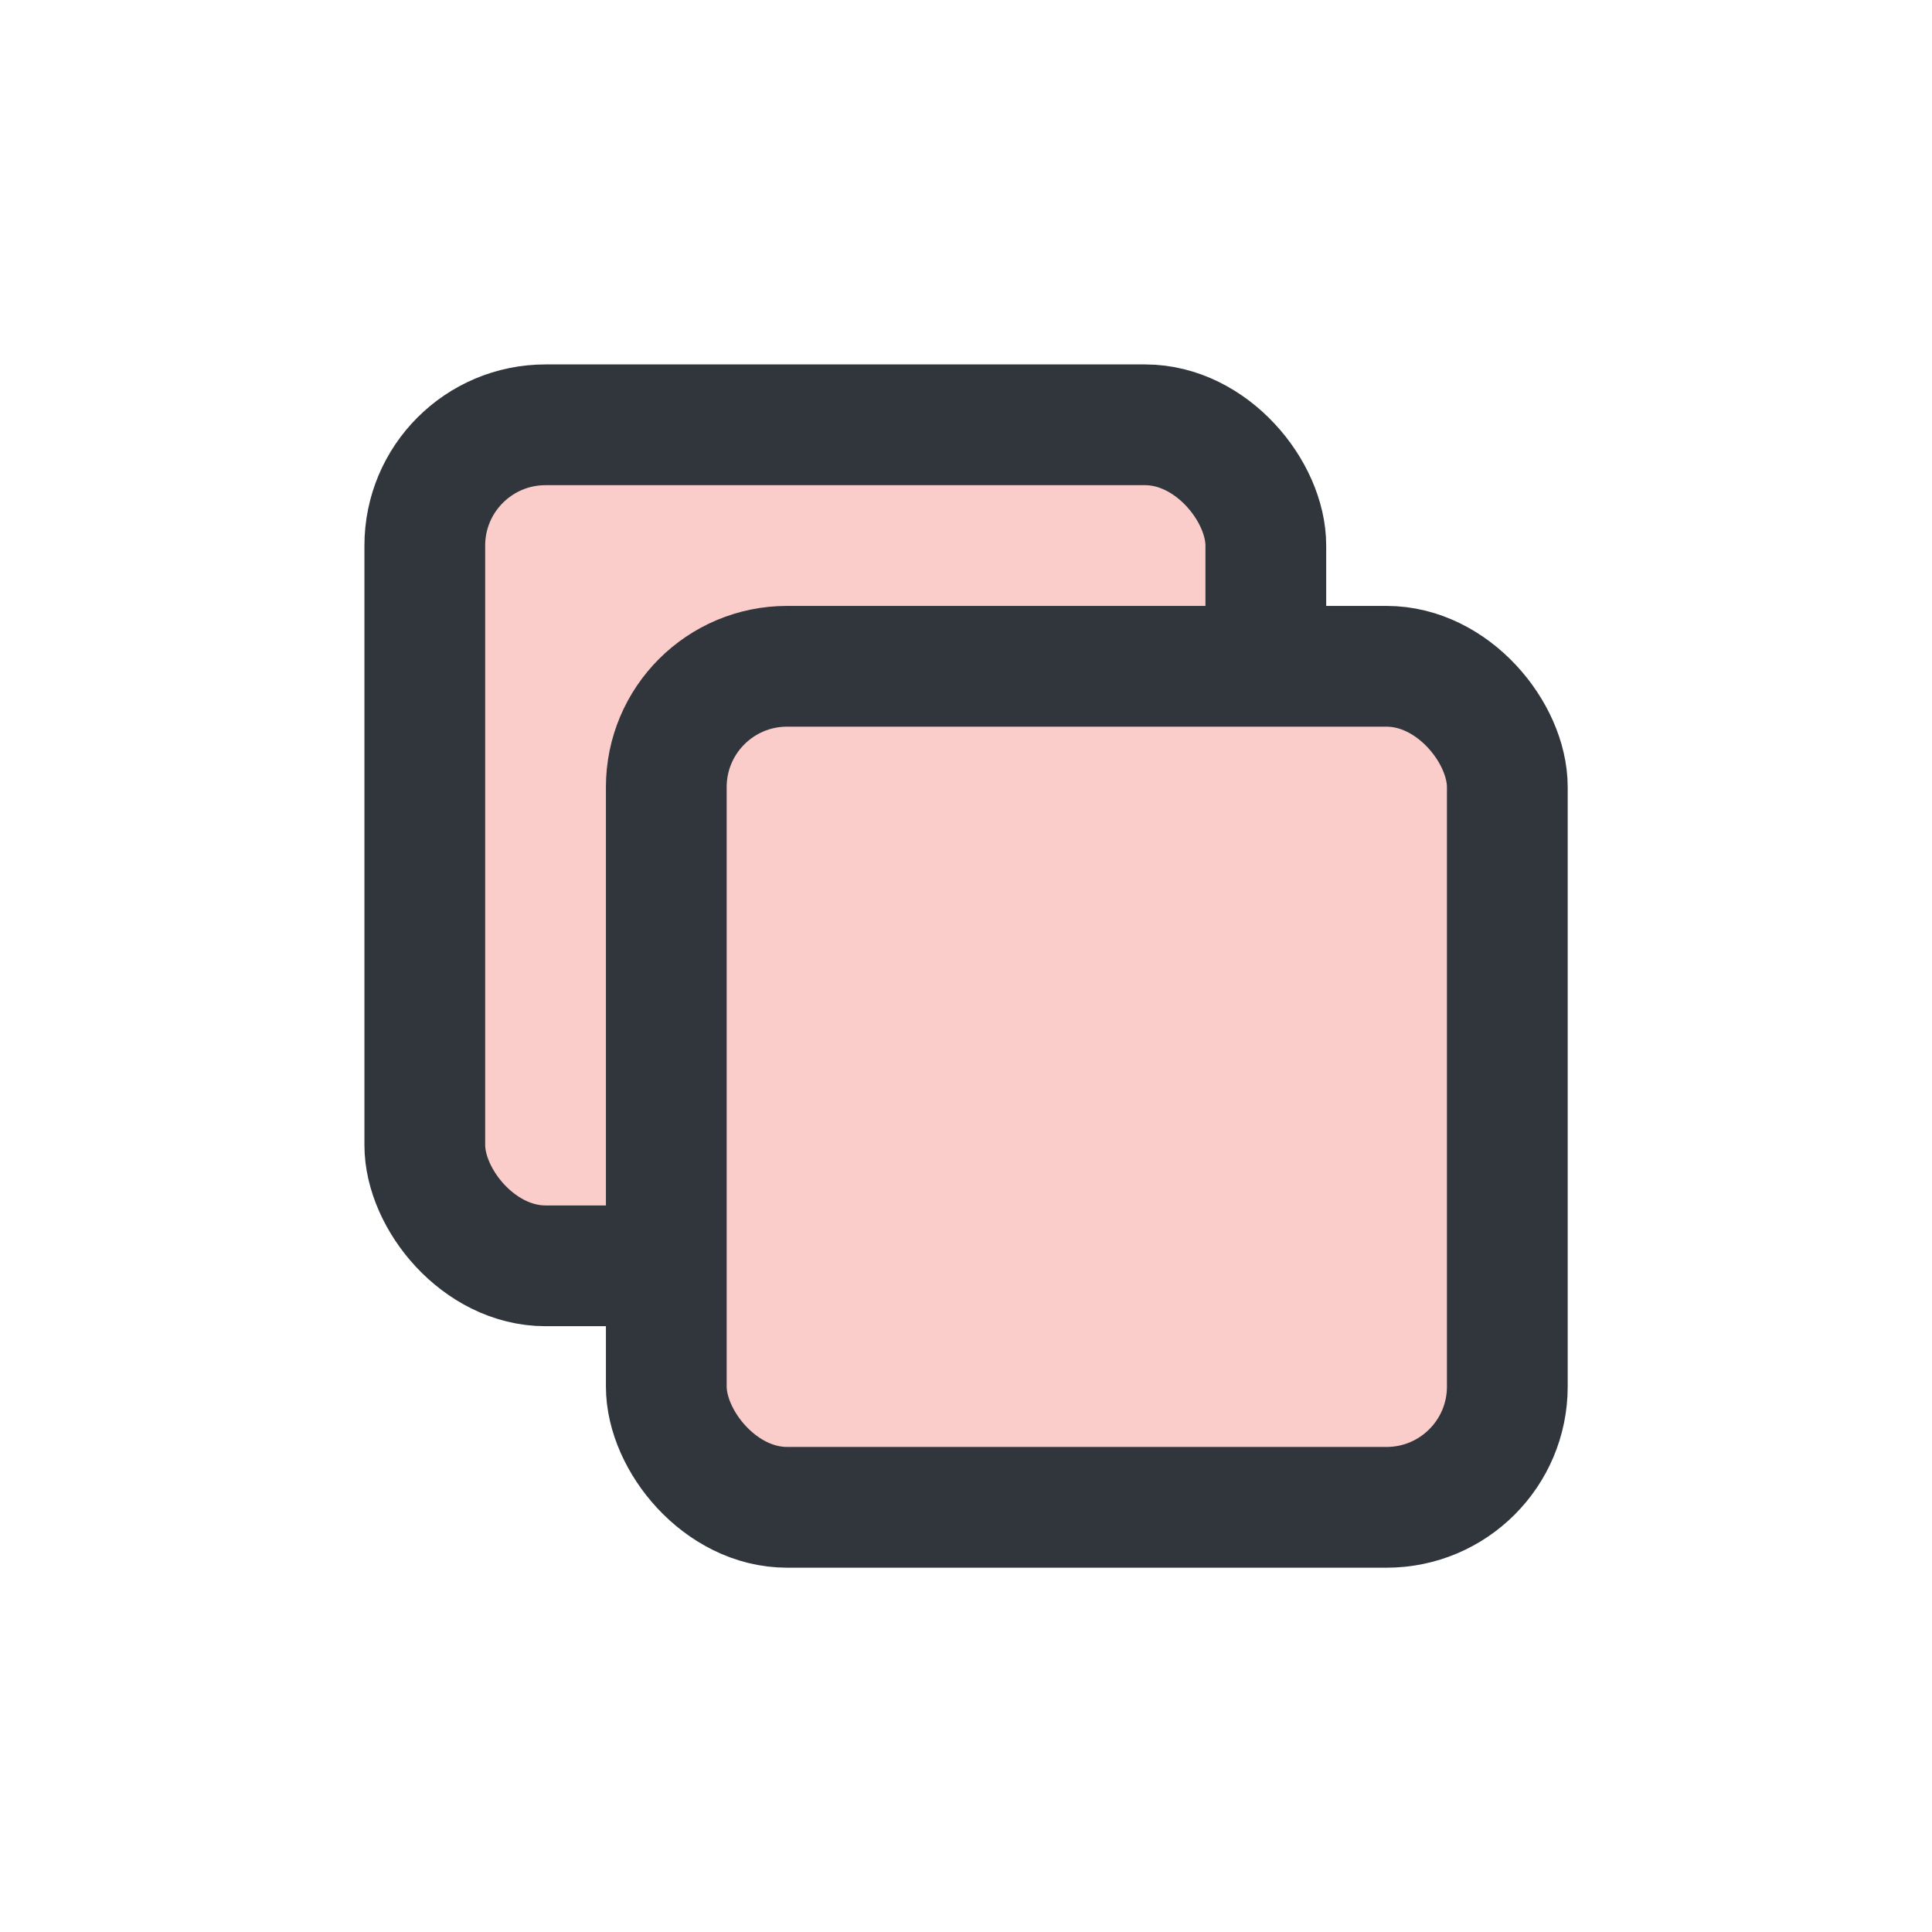
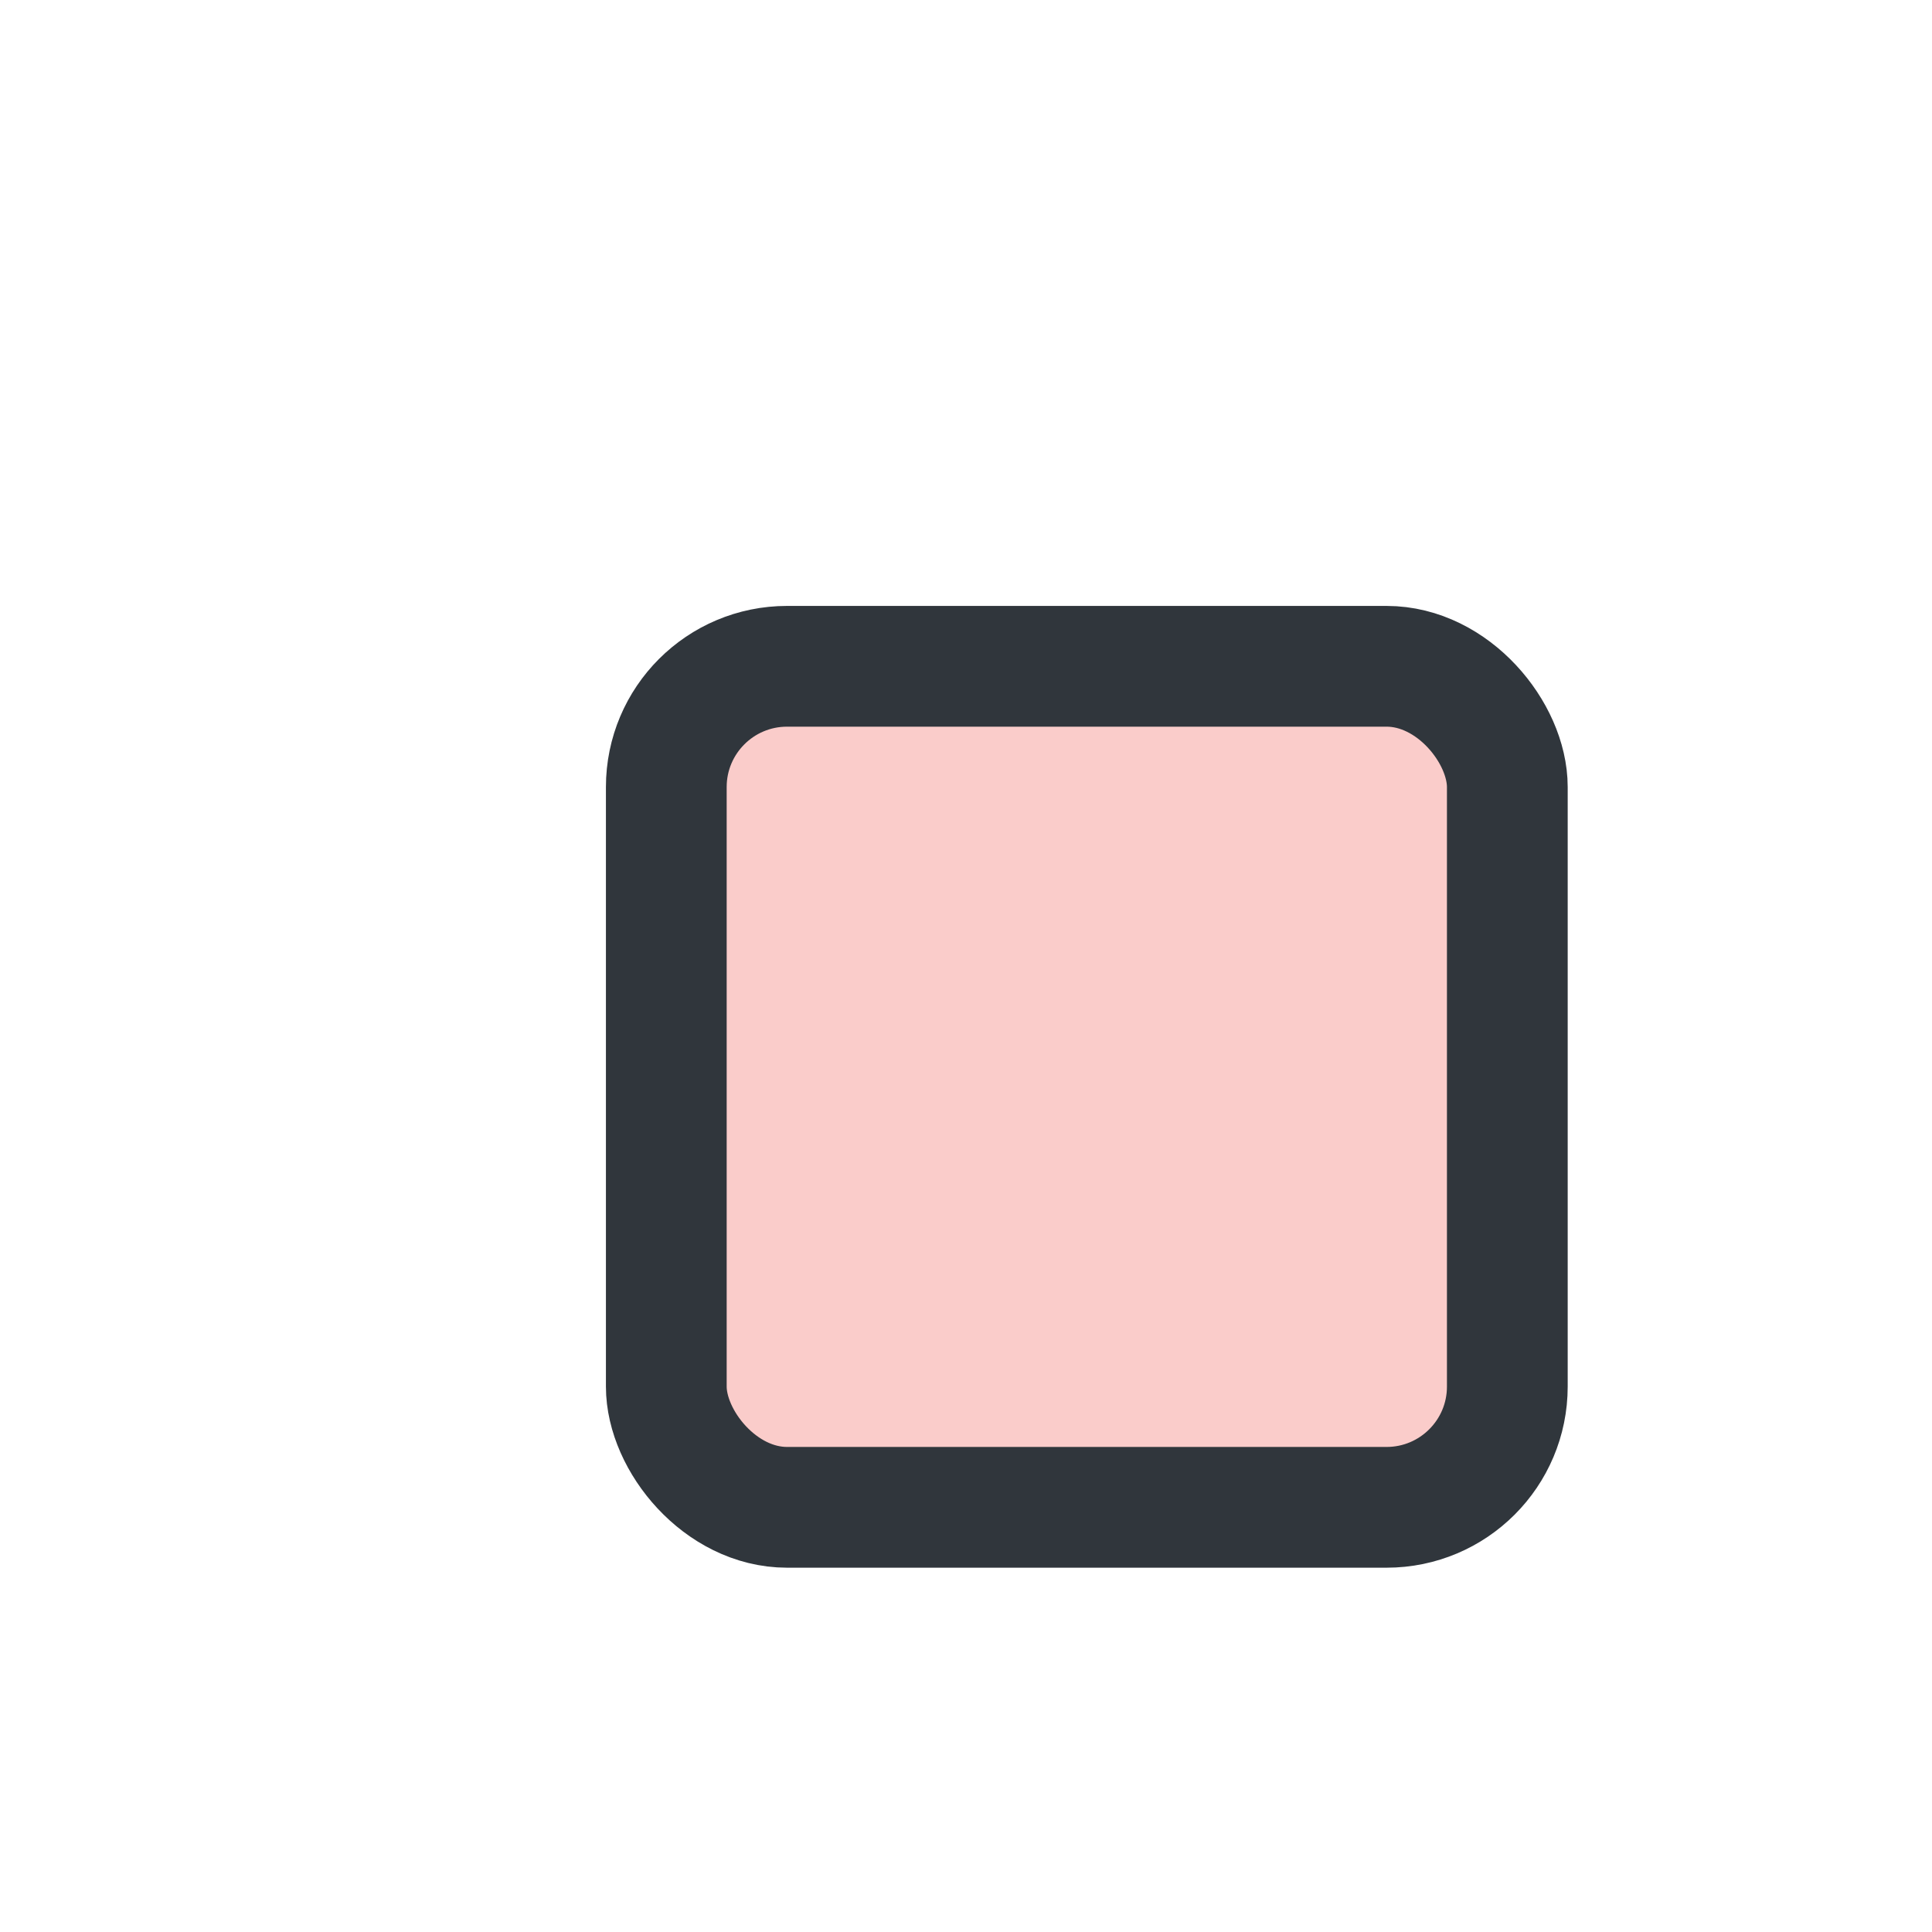
<svg xmlns="http://www.w3.org/2000/svg" width="16" height="16" viewBox="0 0 16 16" fill="none">
-   <rect x="3.518" y="3.518" width="6.965" height="6.965" rx="1" fill="#FACCCA" stroke="#30363C" />
  <rect x="5.518" y="5.518" width="6.965" height="6.965" rx="1" fill="#FACCCA" stroke="#30363C" />
</svg>